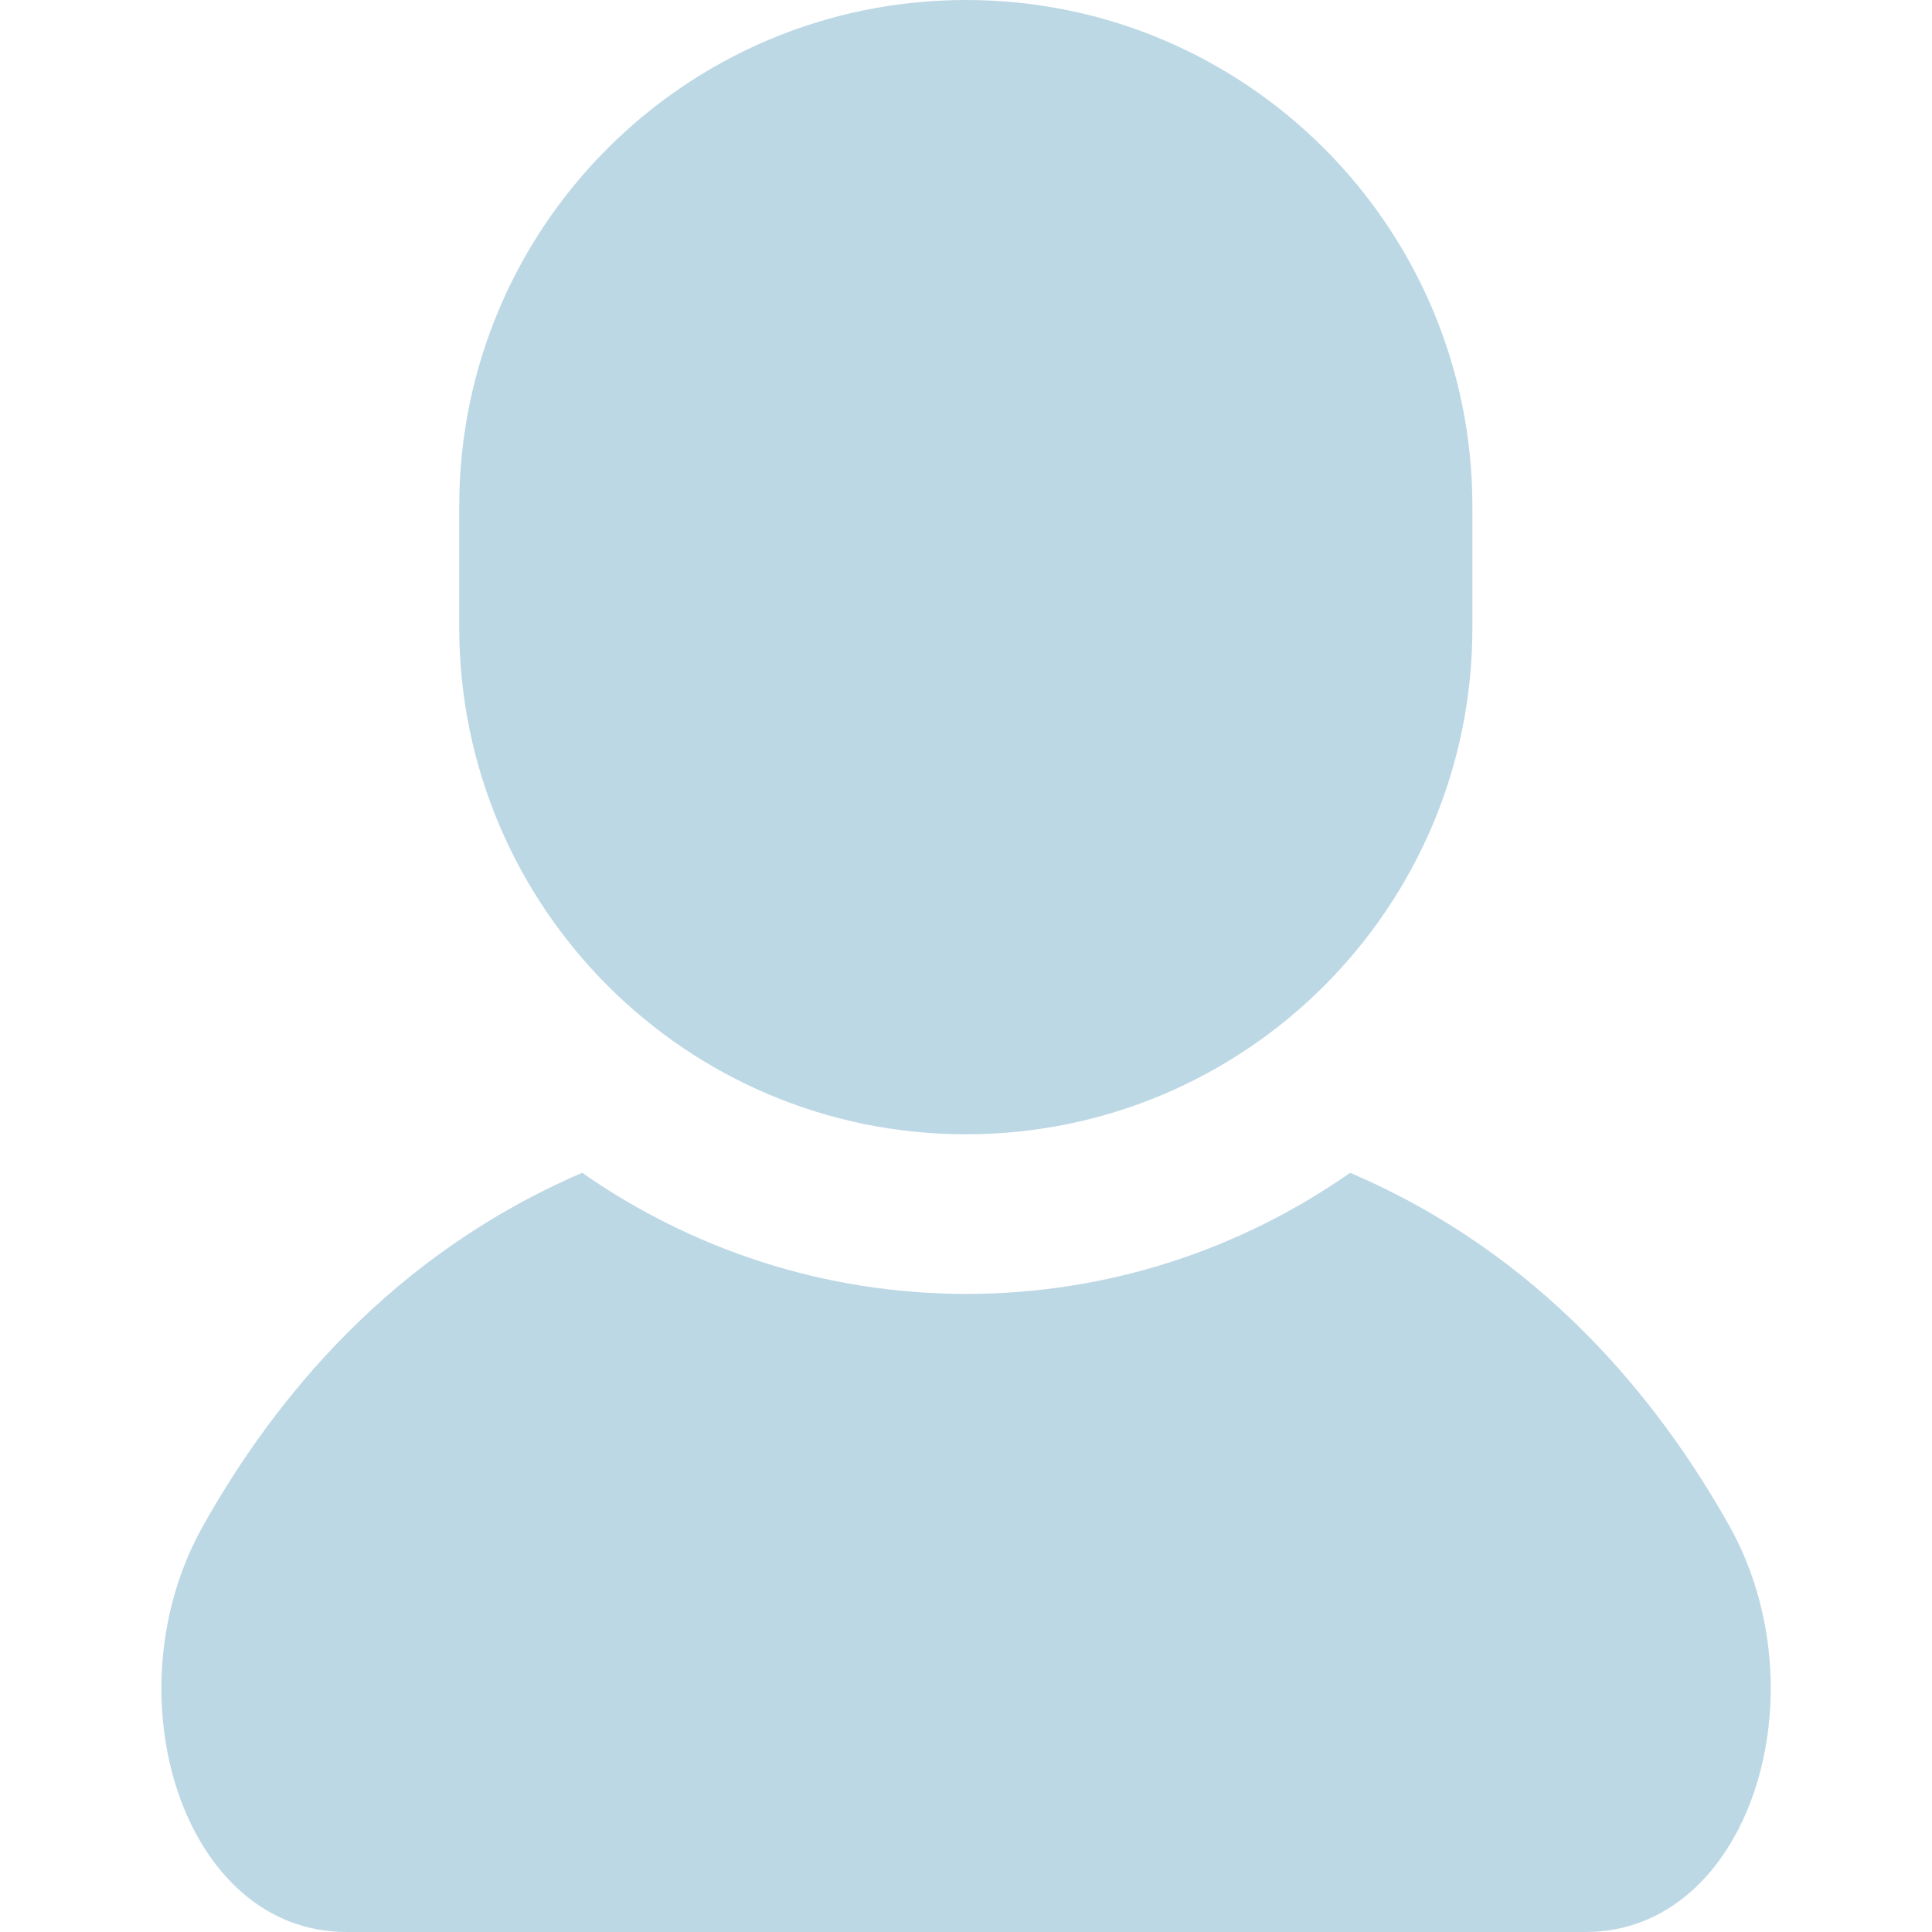
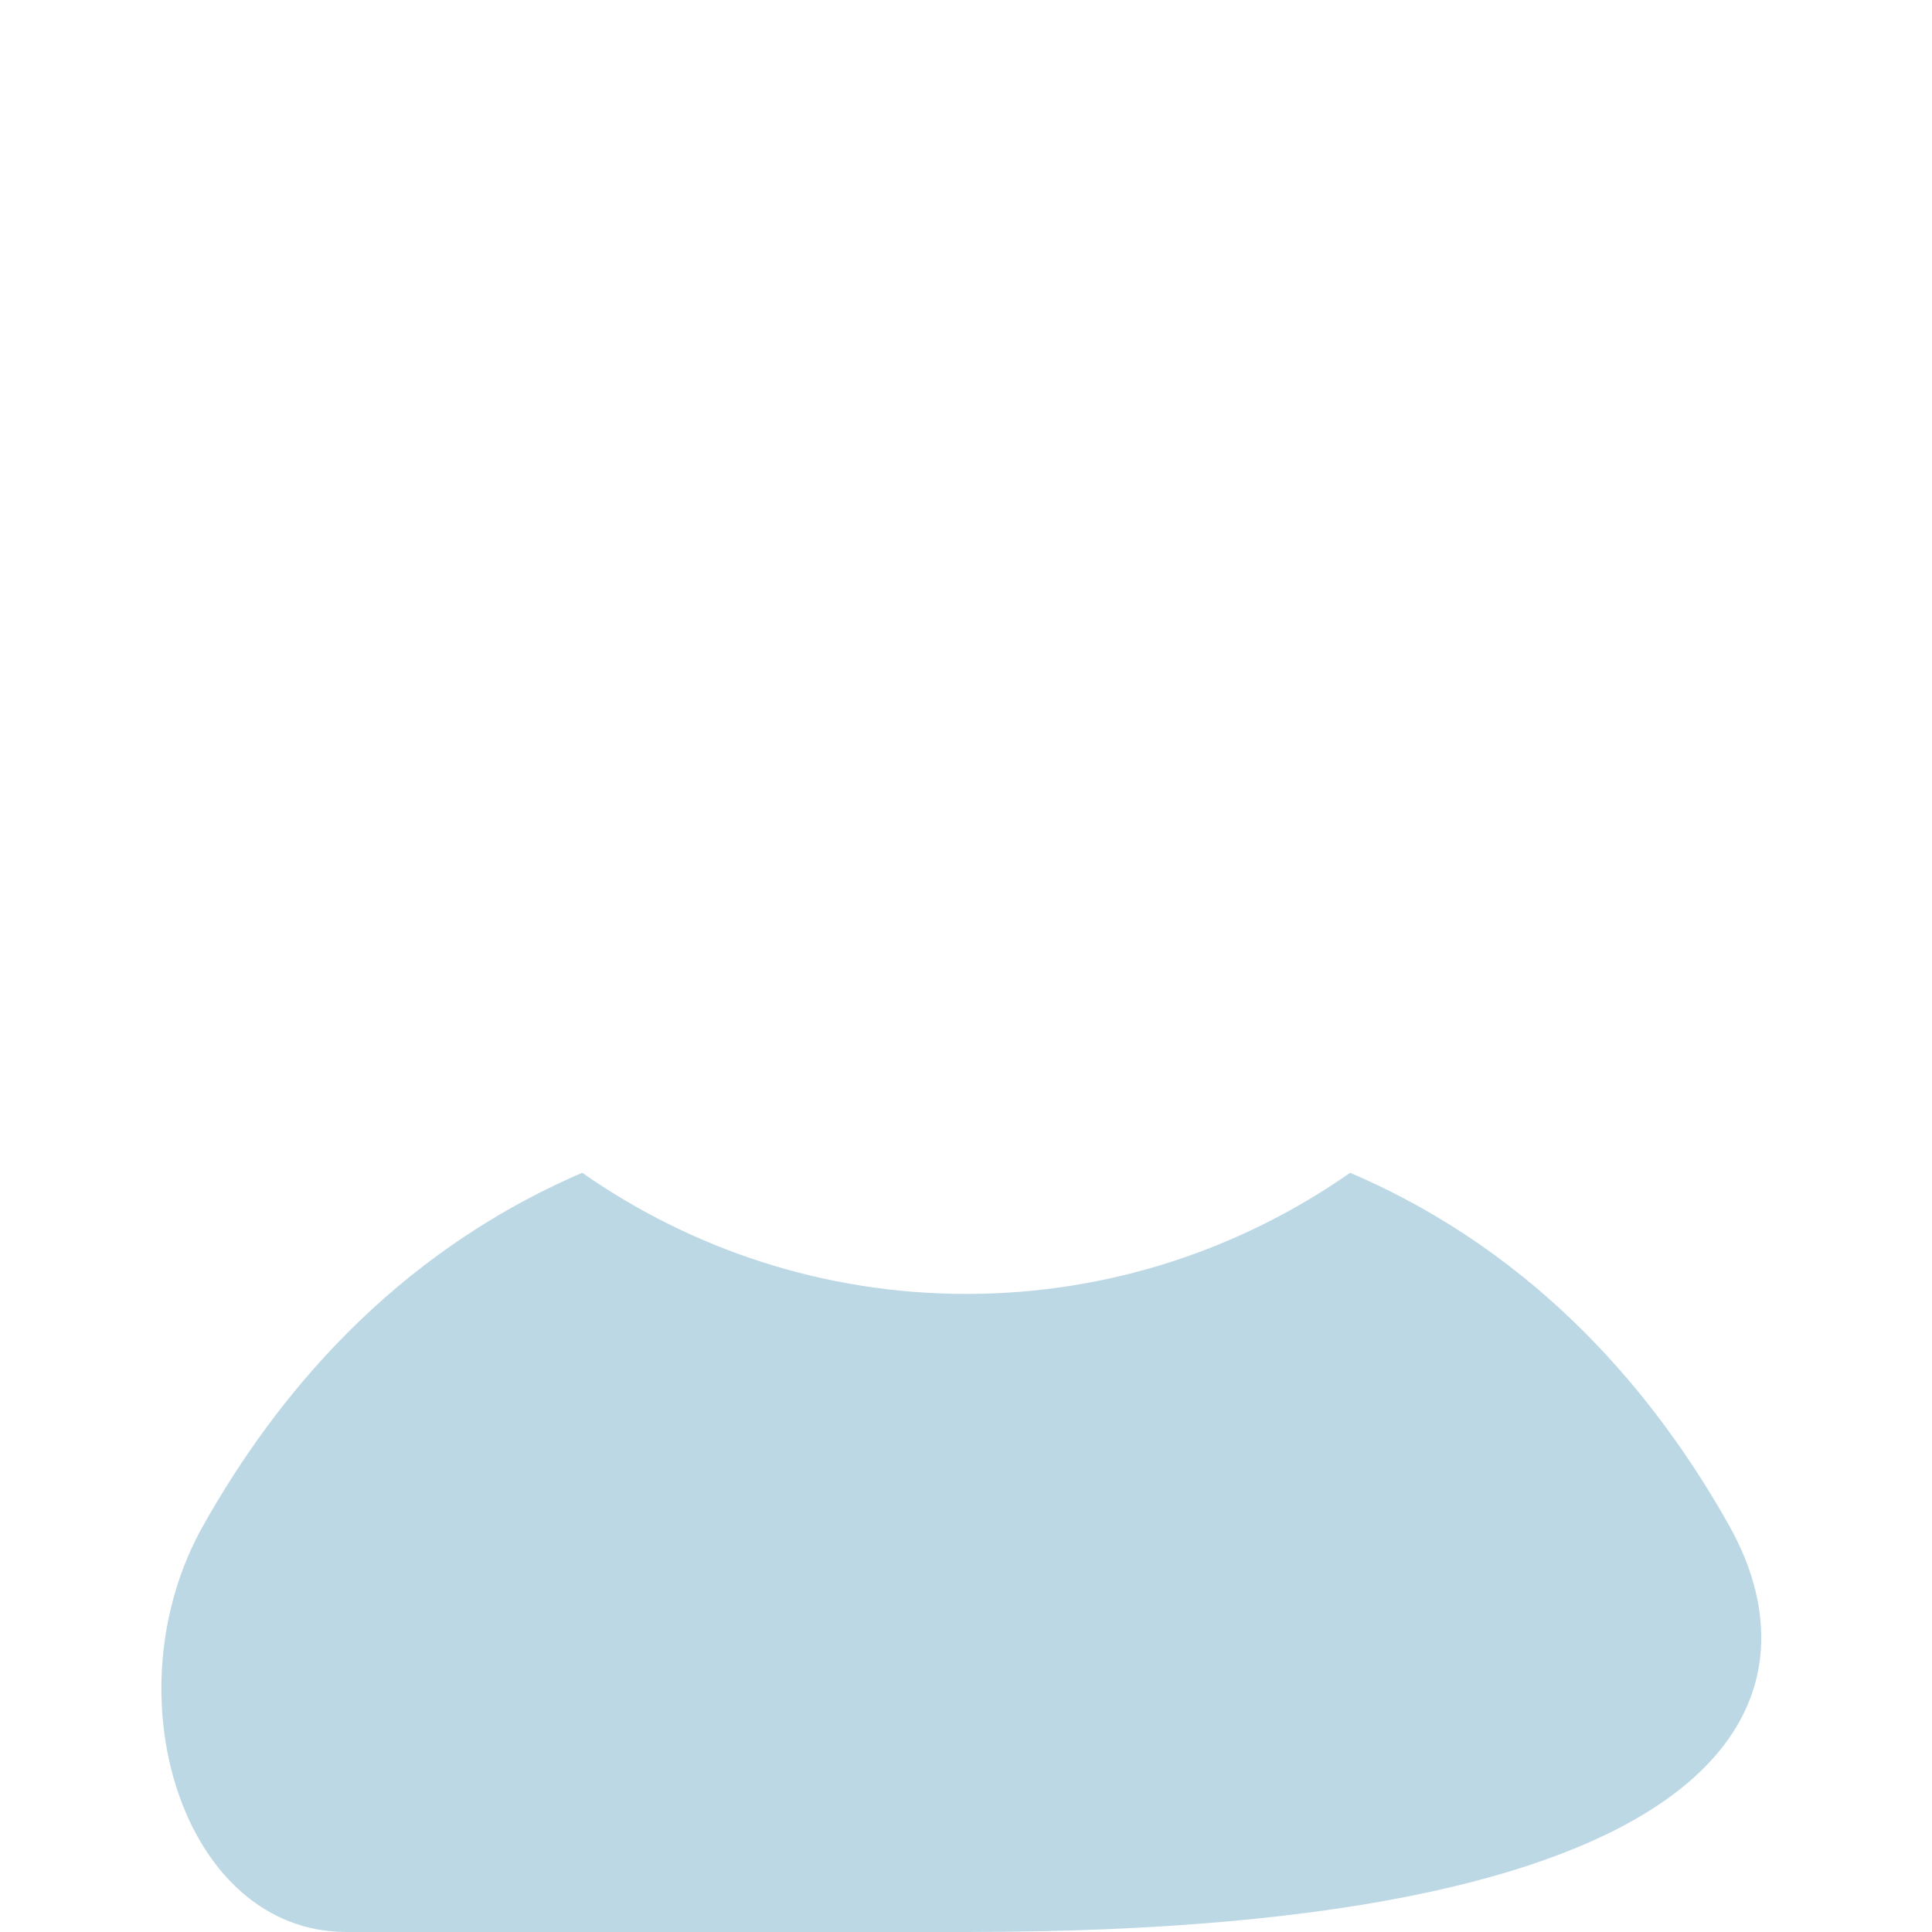
<svg xmlns="http://www.w3.org/2000/svg" version="1.1" id="_x32_" x="0px" y="0px" viewBox="0 0 512 512" style="enable-background:new 0 0 512 512;" xml:space="preserve">
  <style type="text/css">
	.st0{fill:#BDD8E5;}
</style>
  <g>
-     <path class="st0" d="M458.2,404.2c-18.9-33.6-49.9-71.8-100.4-93.4c-28.9,20.2-63.9,32.1-101.7,32.1s-72.9-11.9-101.8-32.1   c-50.5,21.7-81.5,59.8-100.4,93.4C28.7,448.8,48.4,512,91.8,512s164.2,0,164.2,0s120.7,0,164.2,0   C463.6,512,483.3,448.8,458.2,404.2z" />
-     <path class="st0" d="M256,300.6c74.1,0,134.2-60.1,134.2-134.2v-32.2C390.2,60.1,330.1,0,256,0c-74.2,0-134.3,60.1-134.3,134.2   v32.2C121.8,240.5,181.9,300.6,256,300.6z" />
+     <path class="st0" d="M458.2,404.2c-18.9-33.6-49.9-71.8-100.4-93.4c-28.9,20.2-63.9,32.1-101.7,32.1s-72.9-11.9-101.8-32.1   c-50.5,21.7-81.5,59.8-100.4,93.4C28.7,448.8,48.4,512,91.8,512s164.2,0,164.2,0C463.6,512,483.3,448.8,458.2,404.2z" />
  </g>
</svg>